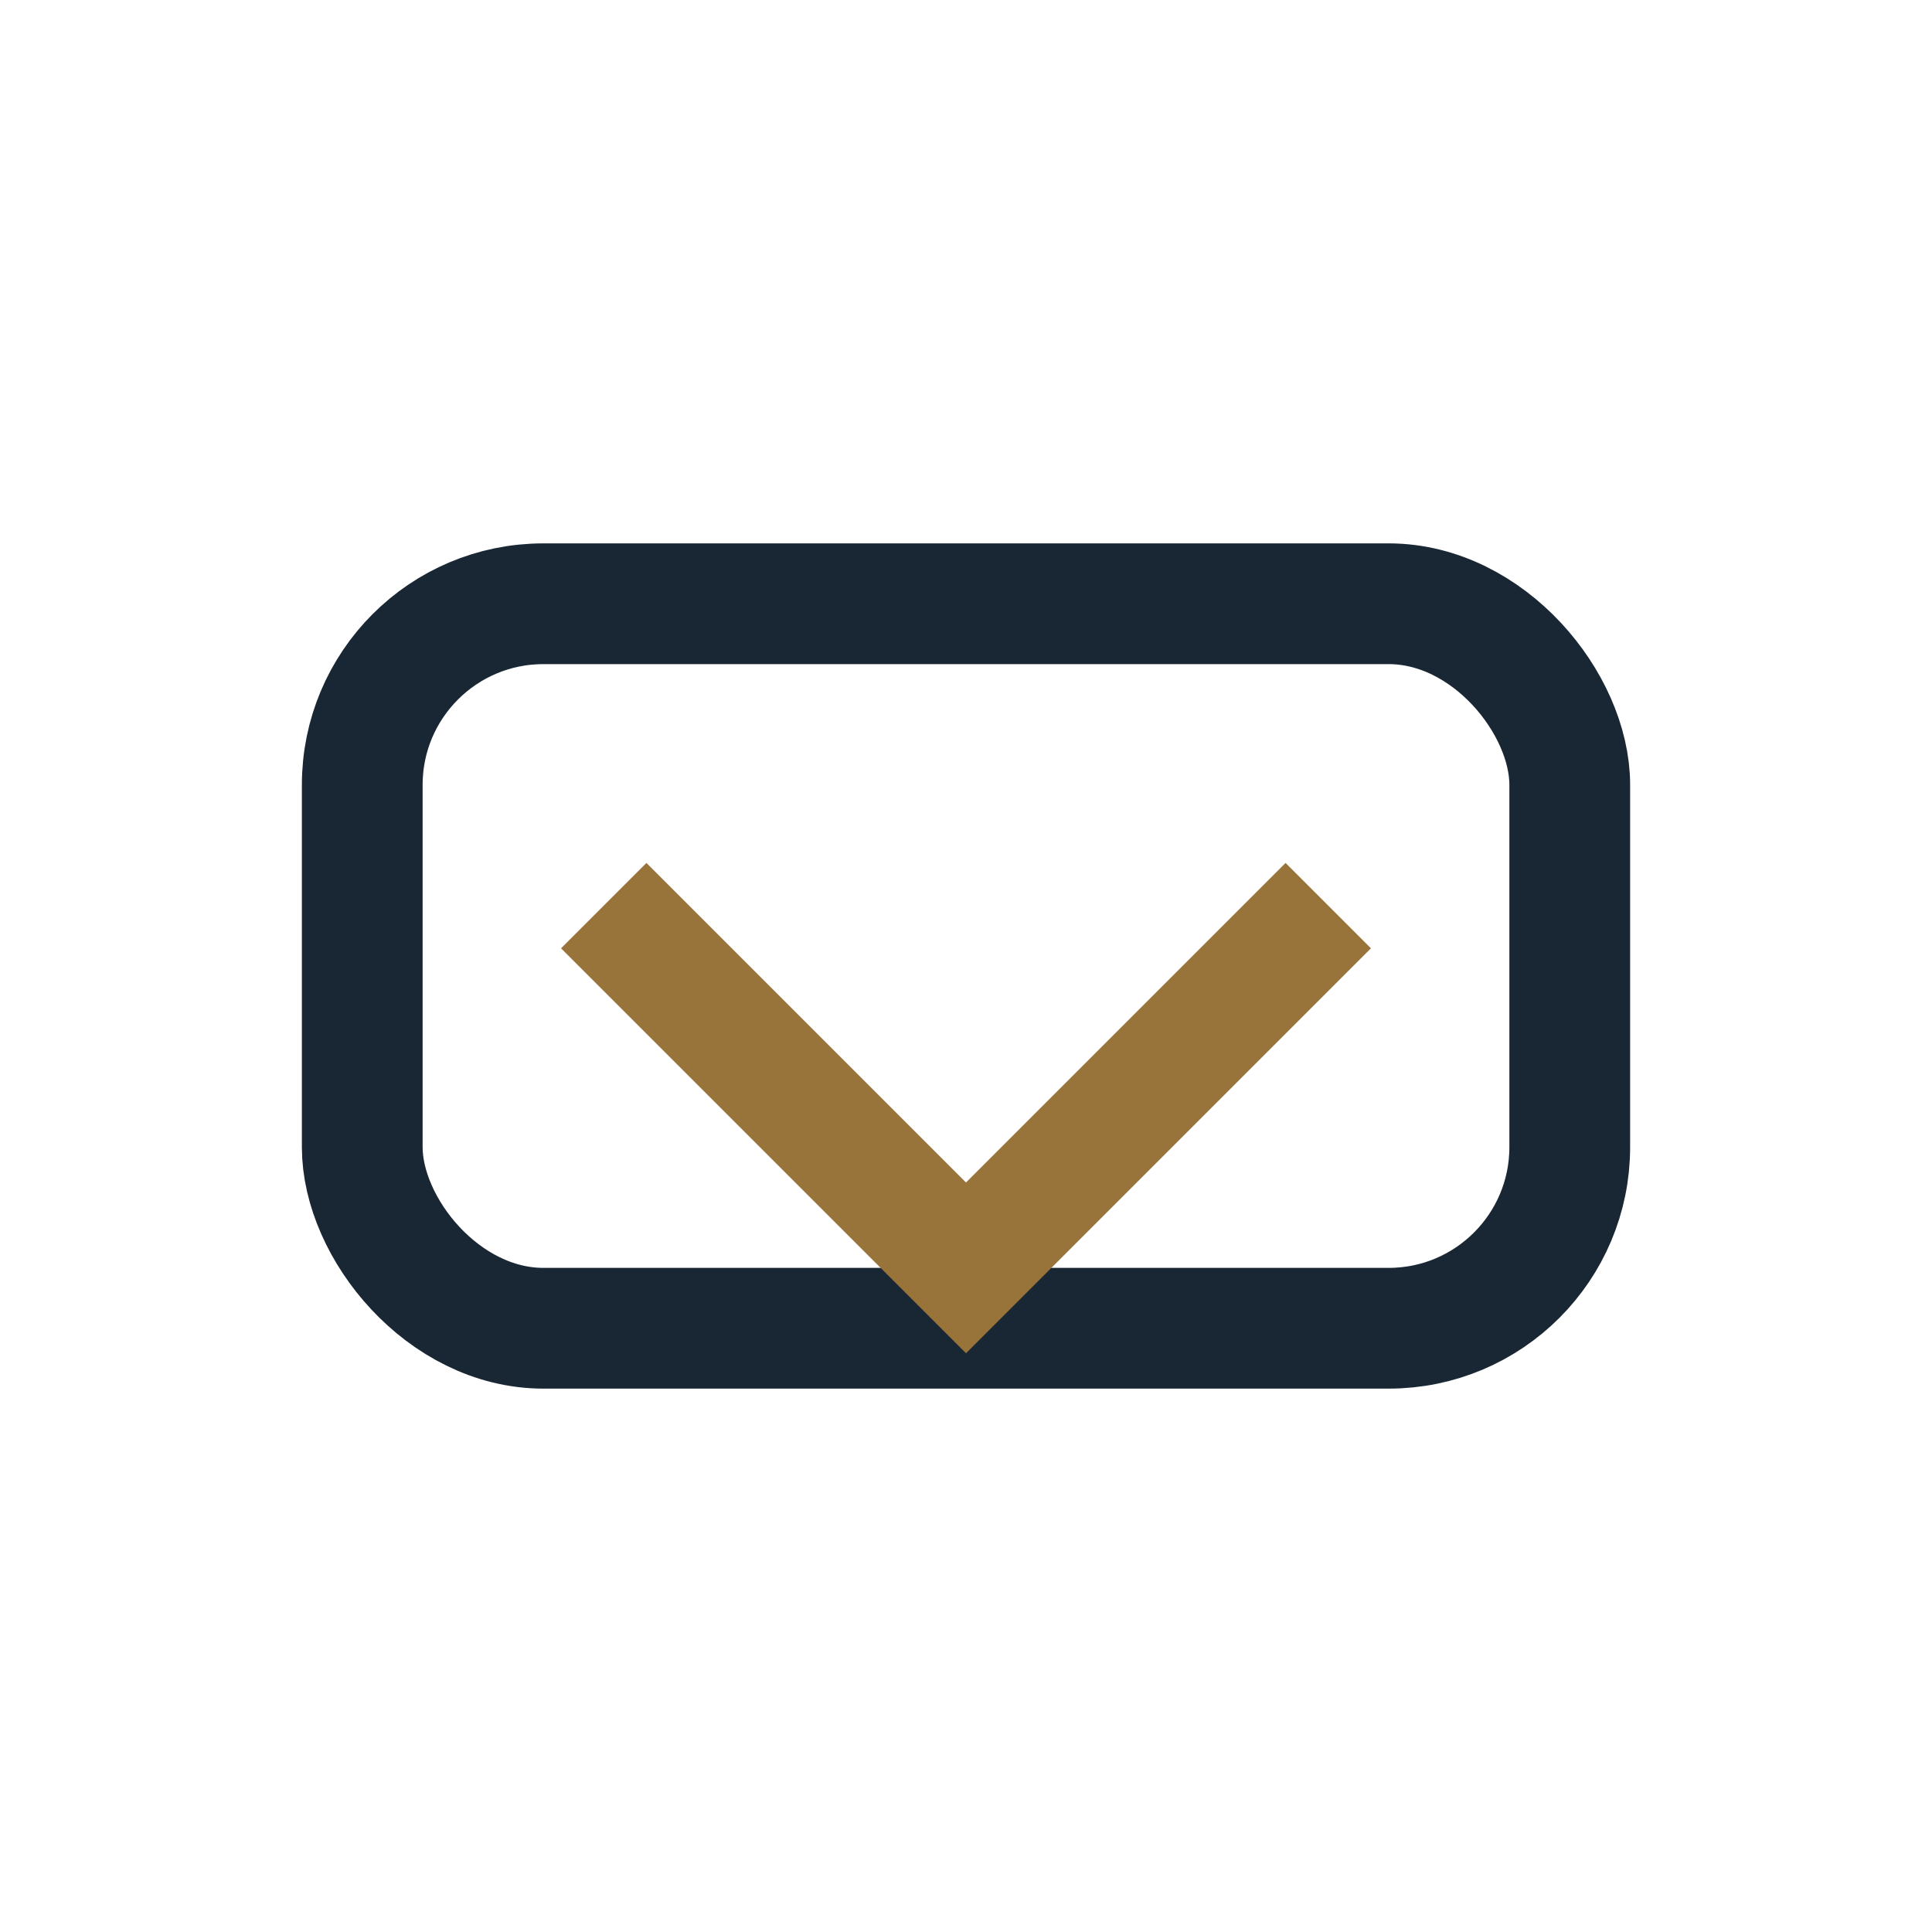
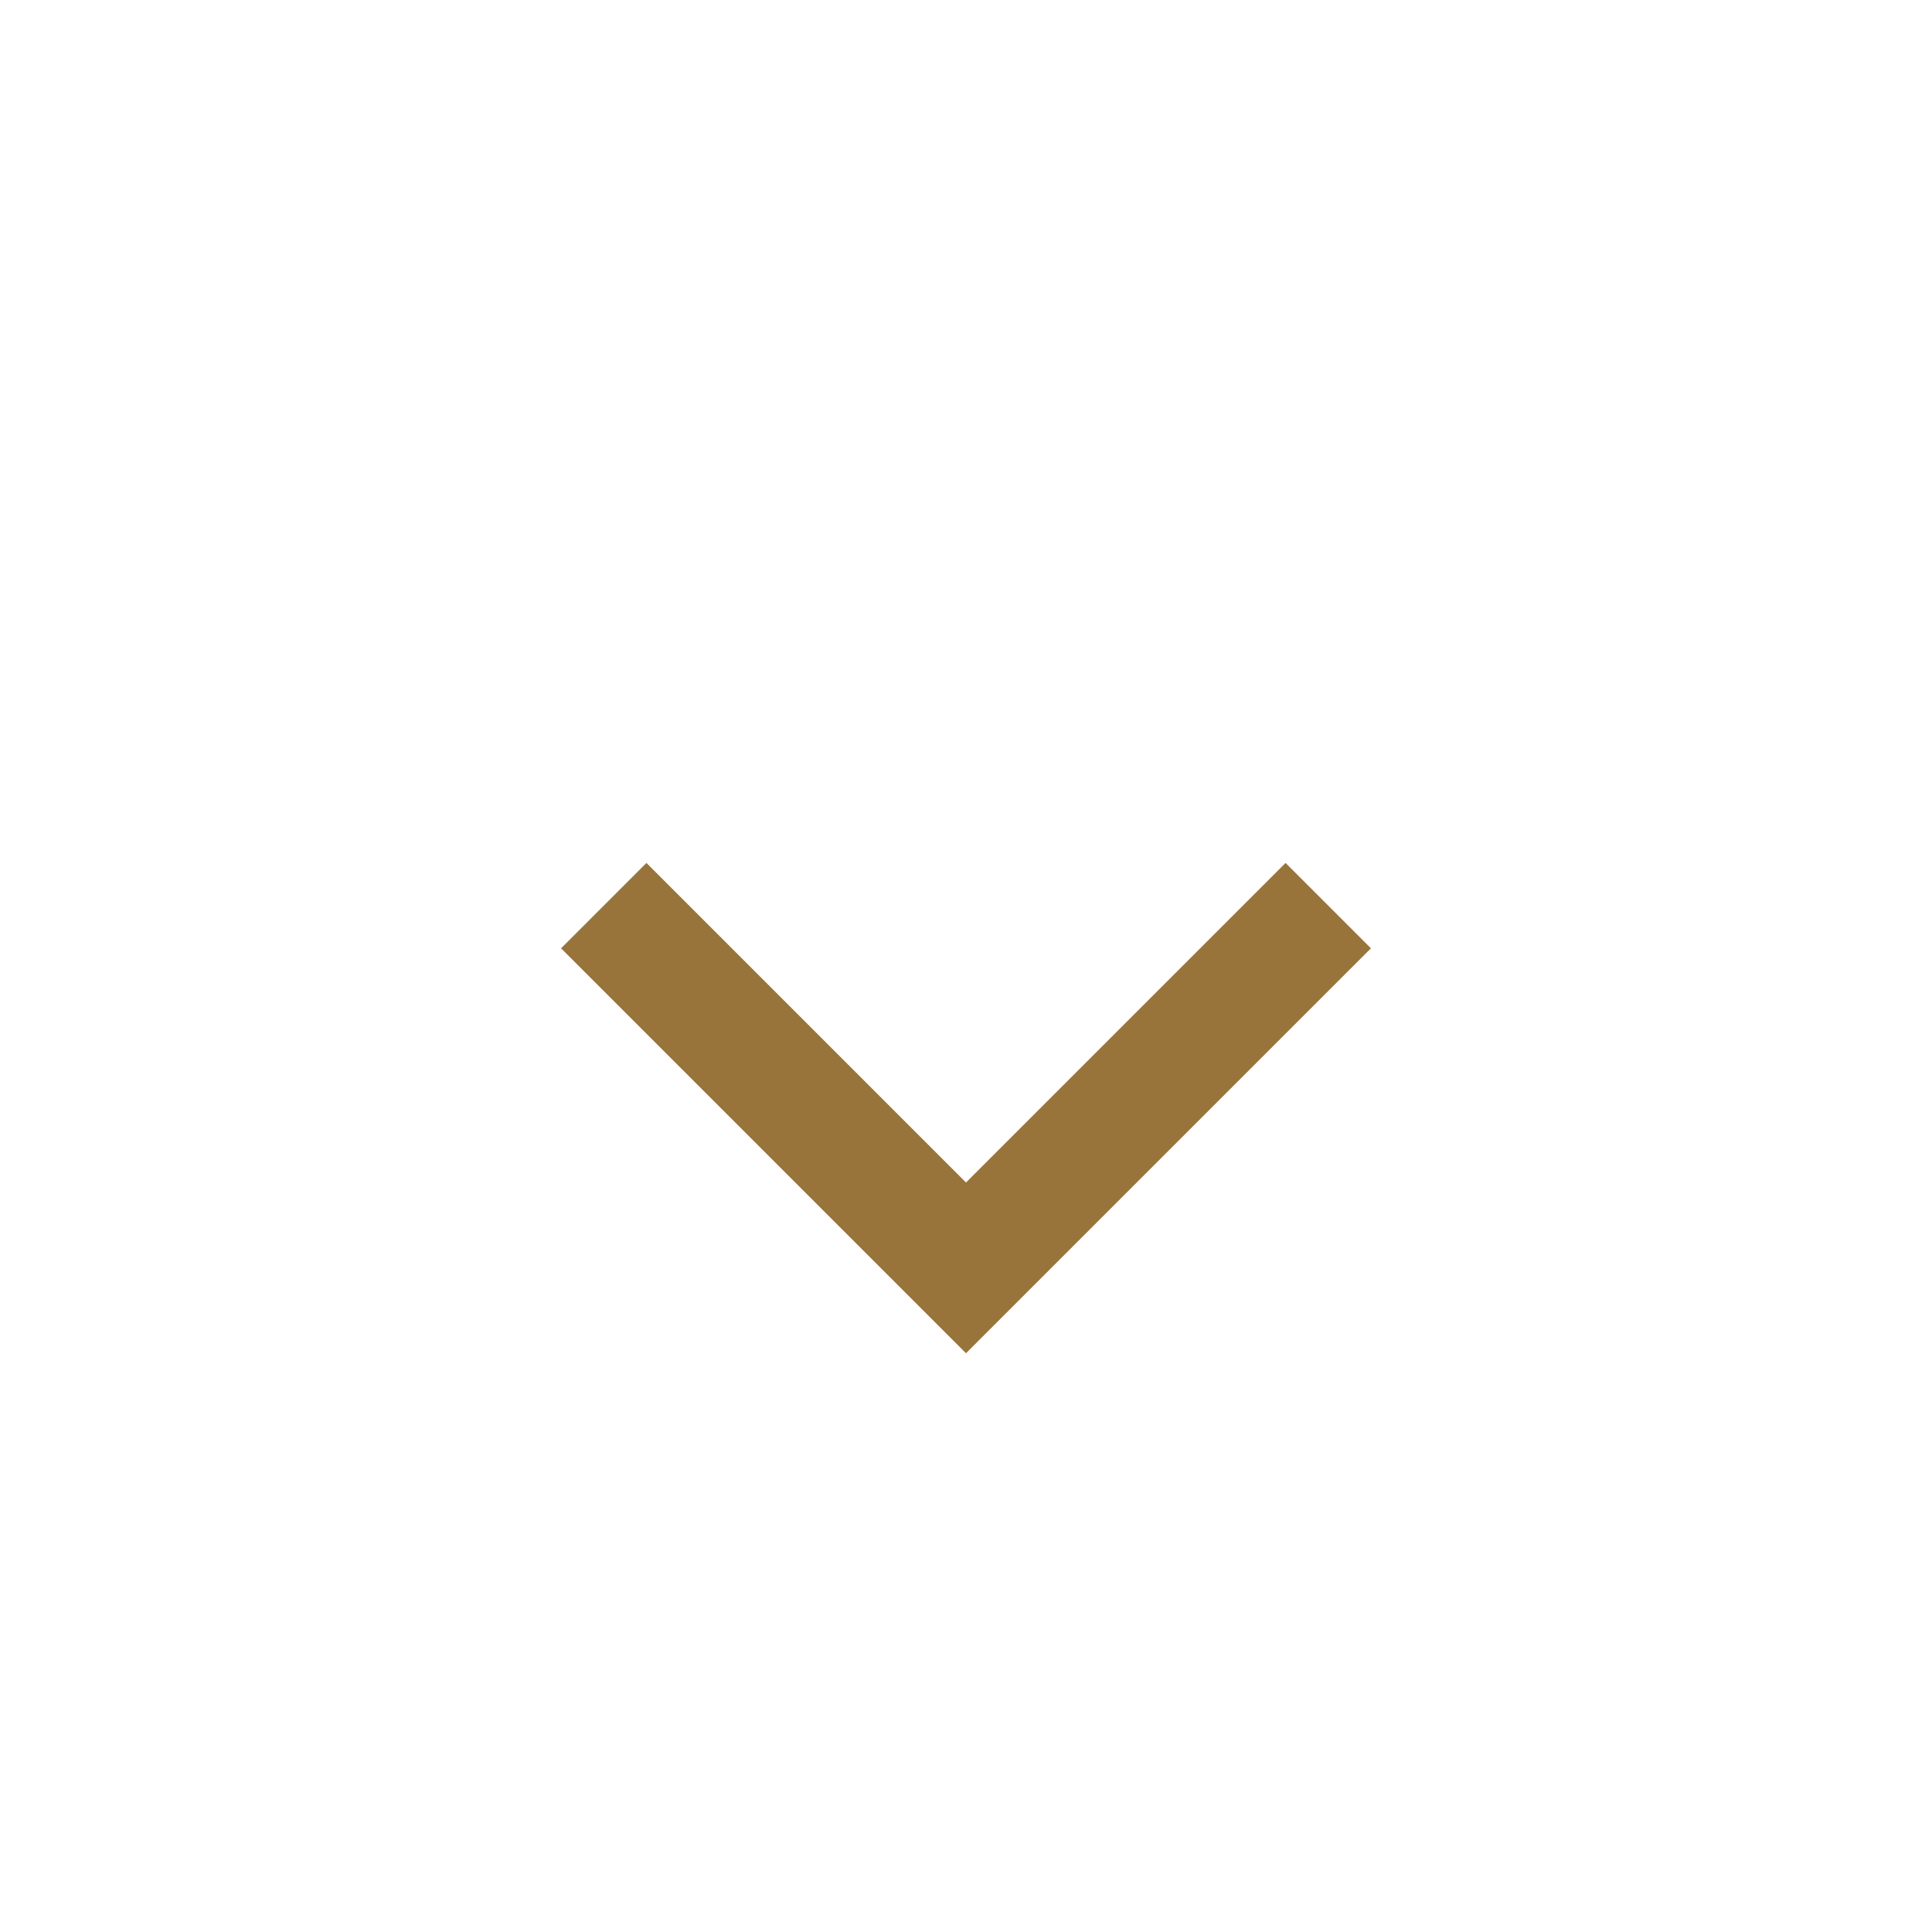
<svg xmlns="http://www.w3.org/2000/svg" width="32" height="32" viewBox="0 0 32 32">
-   <rect x="6" y="10" width="20" height="12" rx="3" fill="none" stroke="#192734" stroke-width="2" />
  <path d="M10 15l6 6 6-6" fill="none" stroke="#98743B" stroke-width="2" />
</svg>